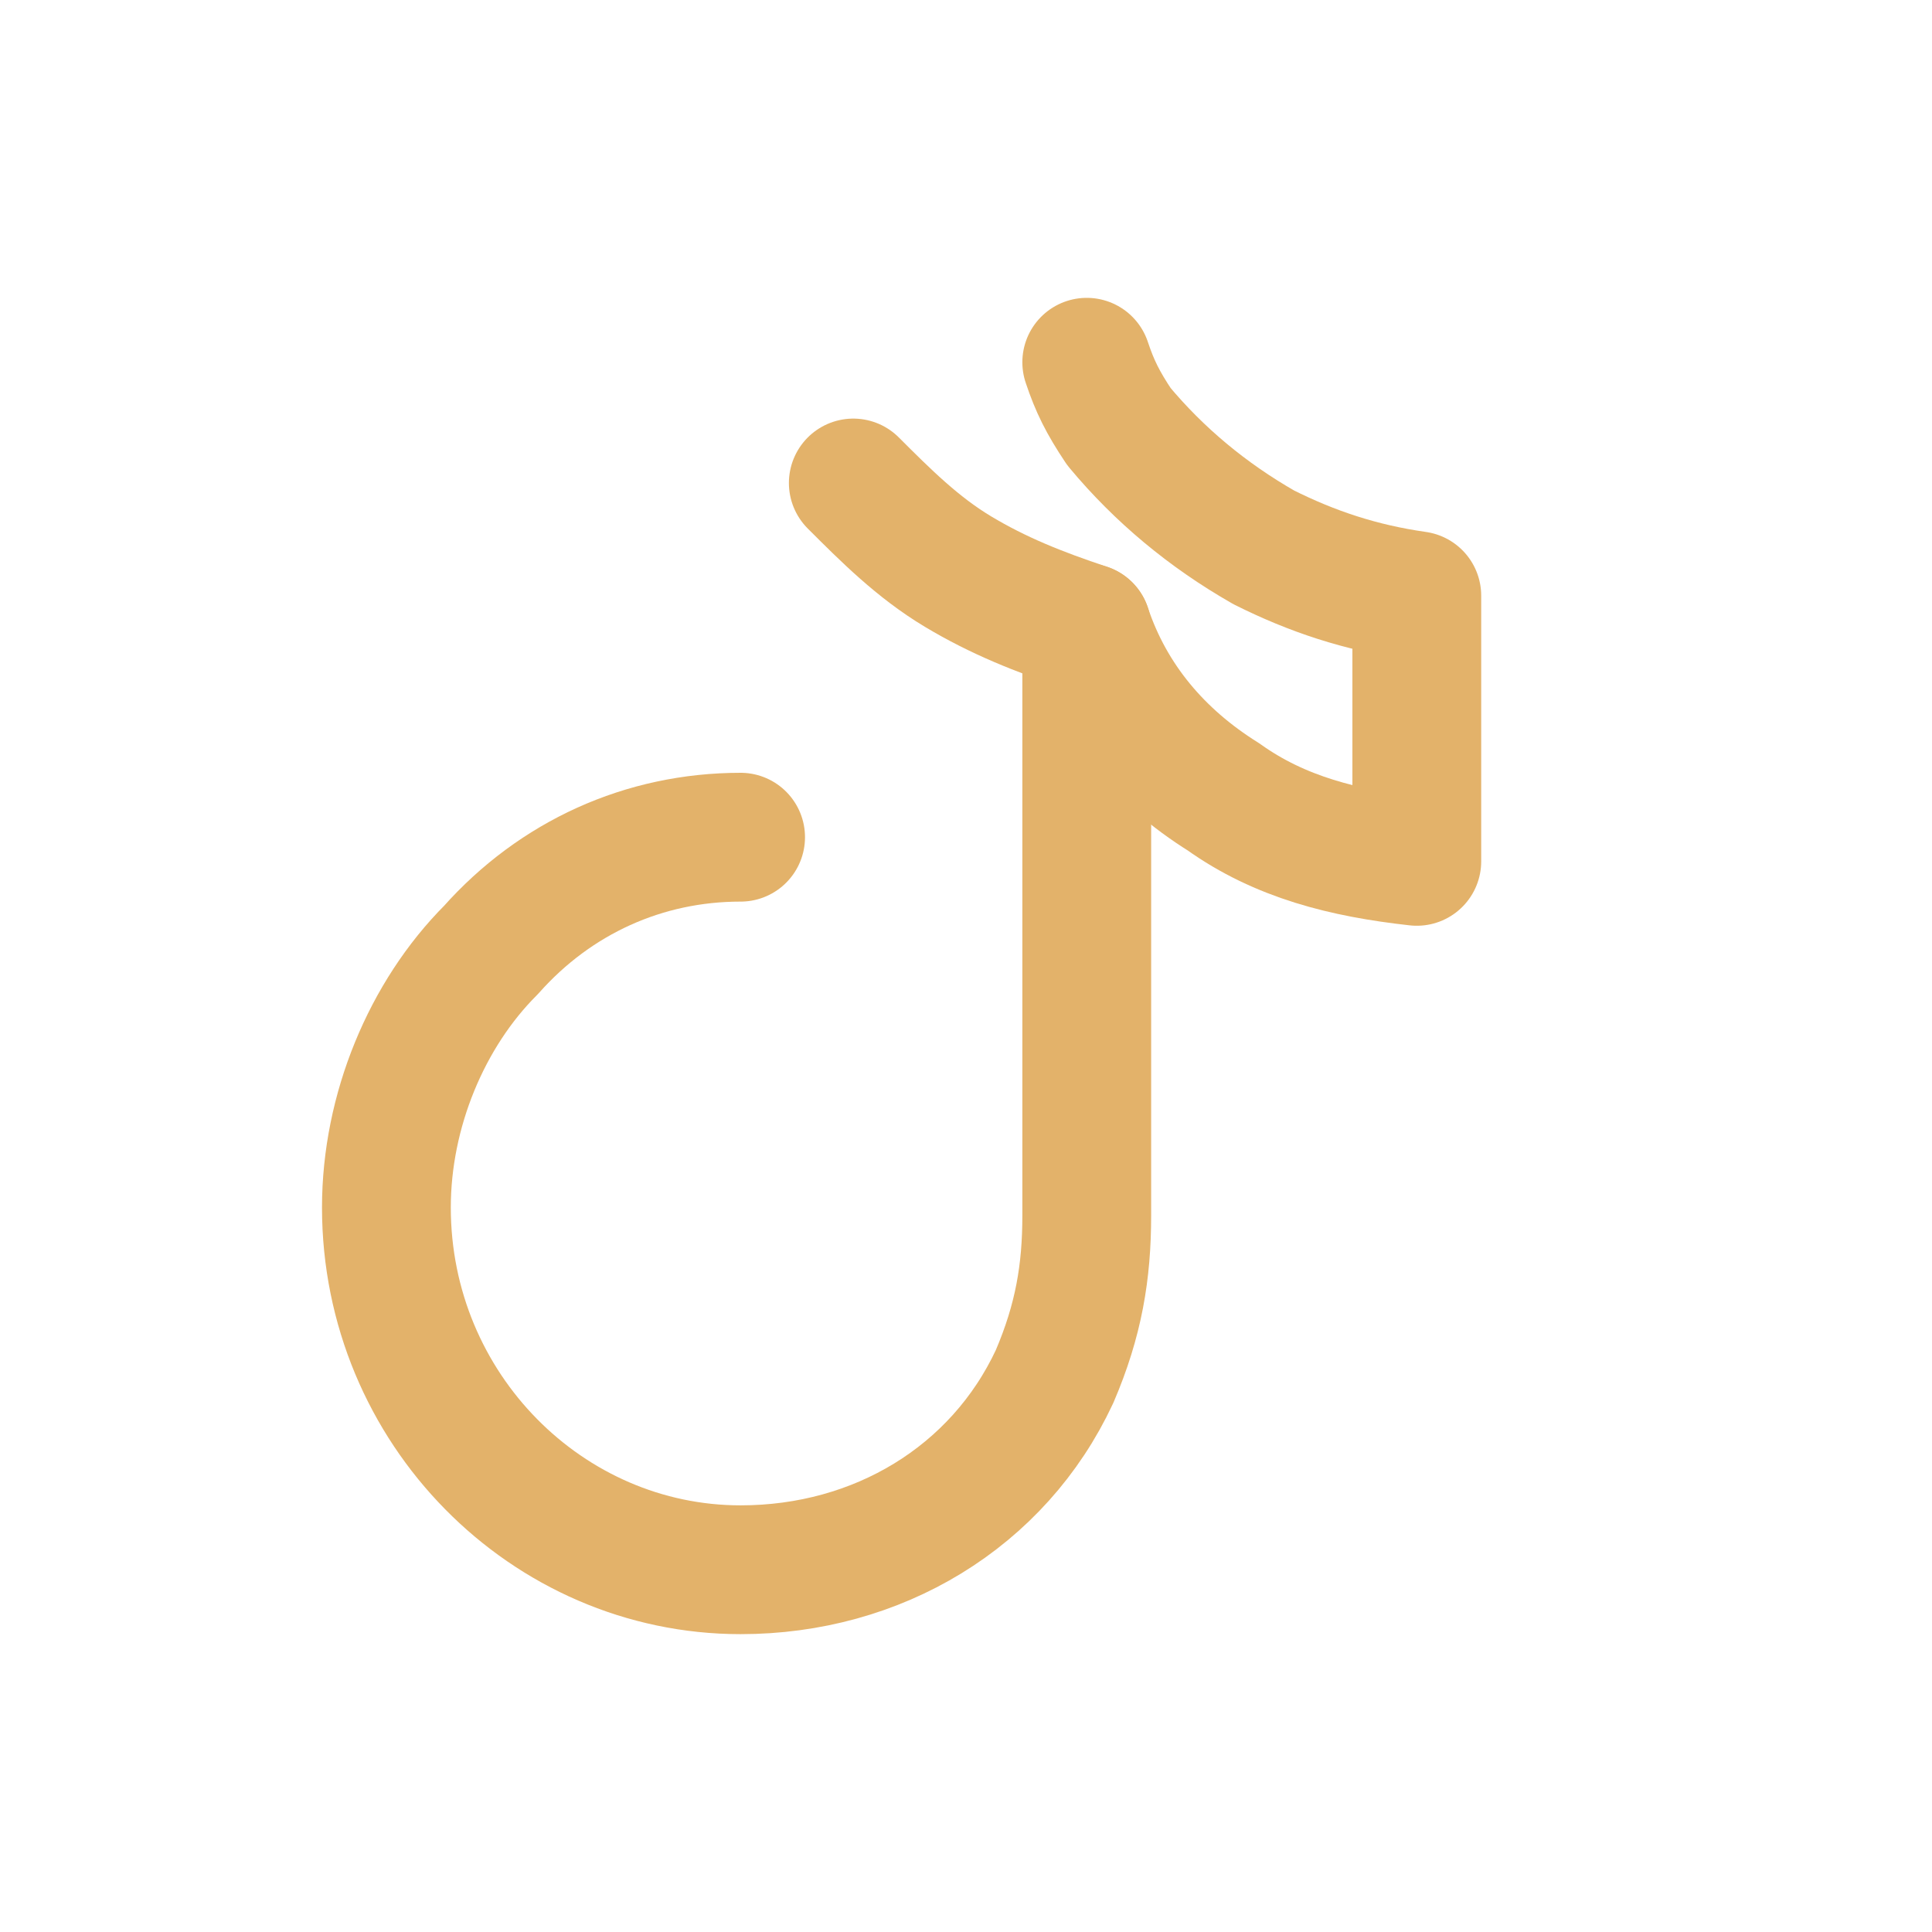
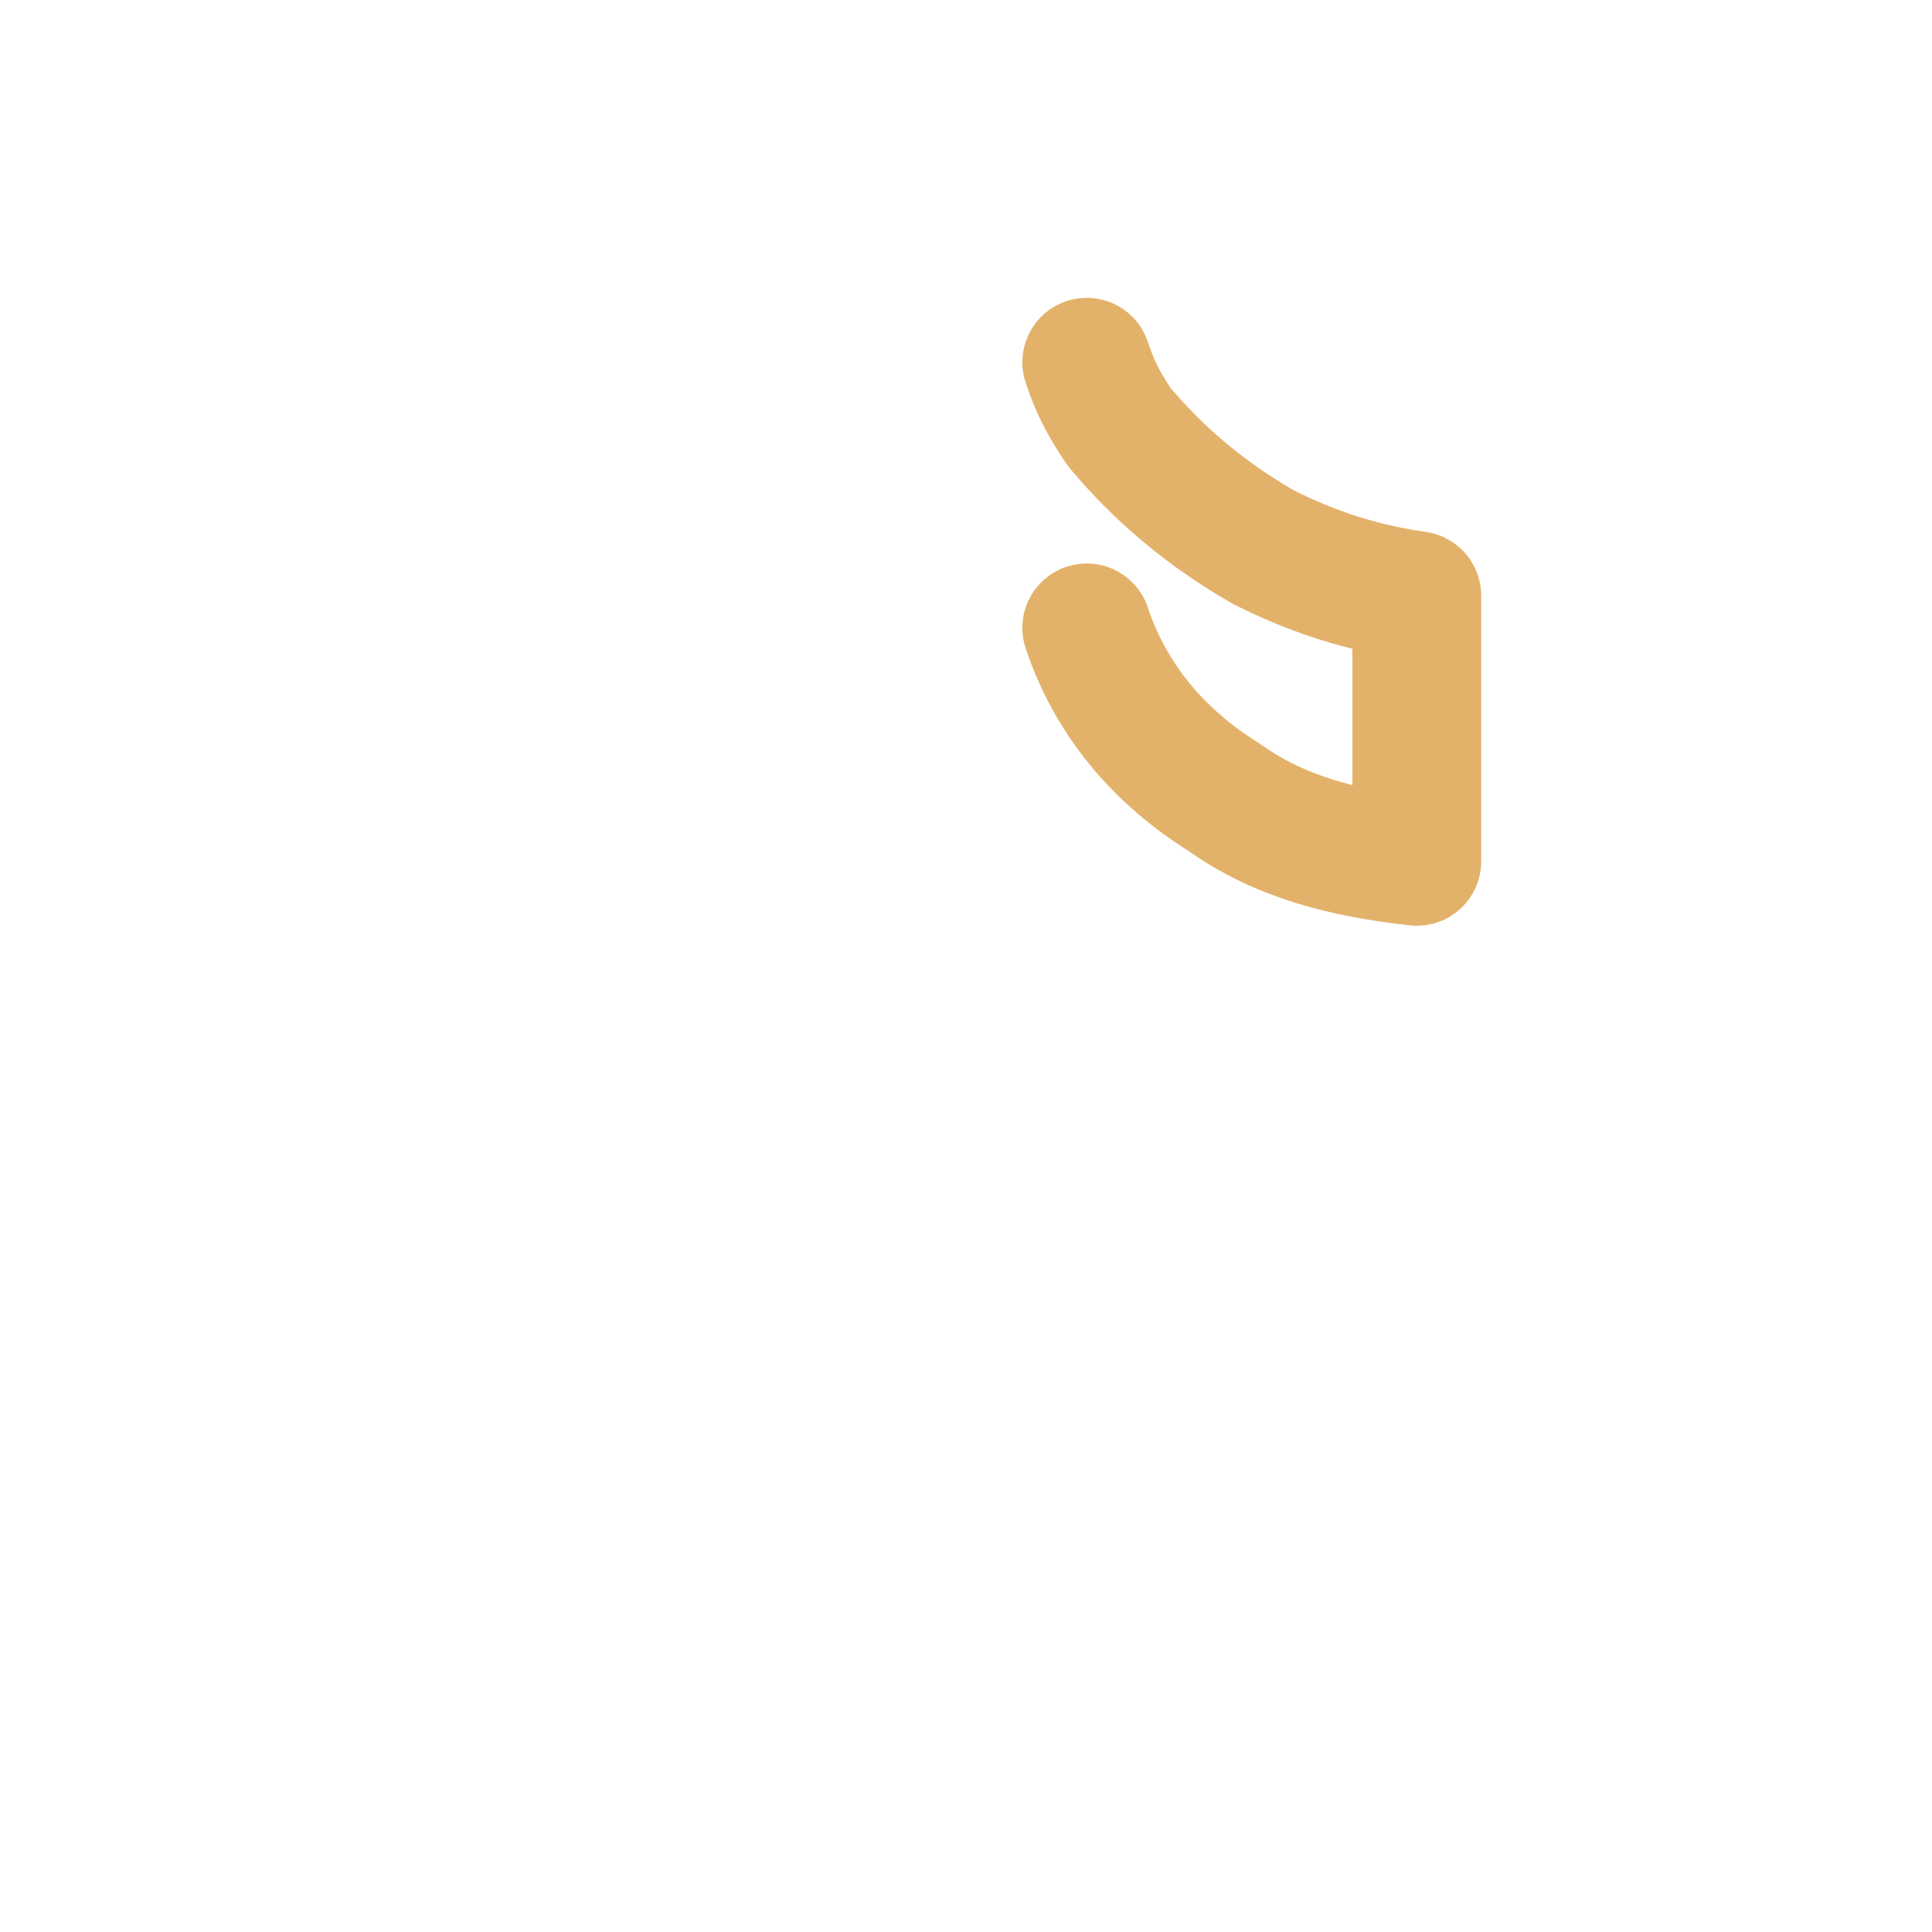
<svg xmlns="http://www.w3.org/2000/svg" viewBox="0 0 24 24">
-   <path d="M9.2 10.4        C8 10.4 6.9 10.9 6.1 11.8        C5.3 12.6 4.8 13.8 4.8 15        C4.8 17.5 6.8 19.5 9.2 19.5        C10.9 19.5 12.4 18.6 13.1 17.1        C13.4 16.4 13.5 15.8 13.5 15.1        V7.8        C12.9 7.6 12.4 7.4 11.9 7.1        C11.4 6.8 11 6.4 10.6 6" fill="none" stroke="#E3B26A" stroke-width="1.6" stroke-linecap="round" stroke-linejoin="round" />
  <path d="M13.5 7.8        C13.8 8.7 14.4 9.4 15.2 9.9        C15.9 10.4 16.7 10.6 17.6 10.7        V7.4        C16.9 7.3 16.3 7.1 15.7 6.8        C15 6.4 14.4 5.9 13.9 5.3        C13.7 5 13.6 4.8 13.5 4.5        V4.5" fill="none" stroke="#E3B26A" stroke-width="1.6" stroke-linecap="round" stroke-linejoin="round" />
</svg>